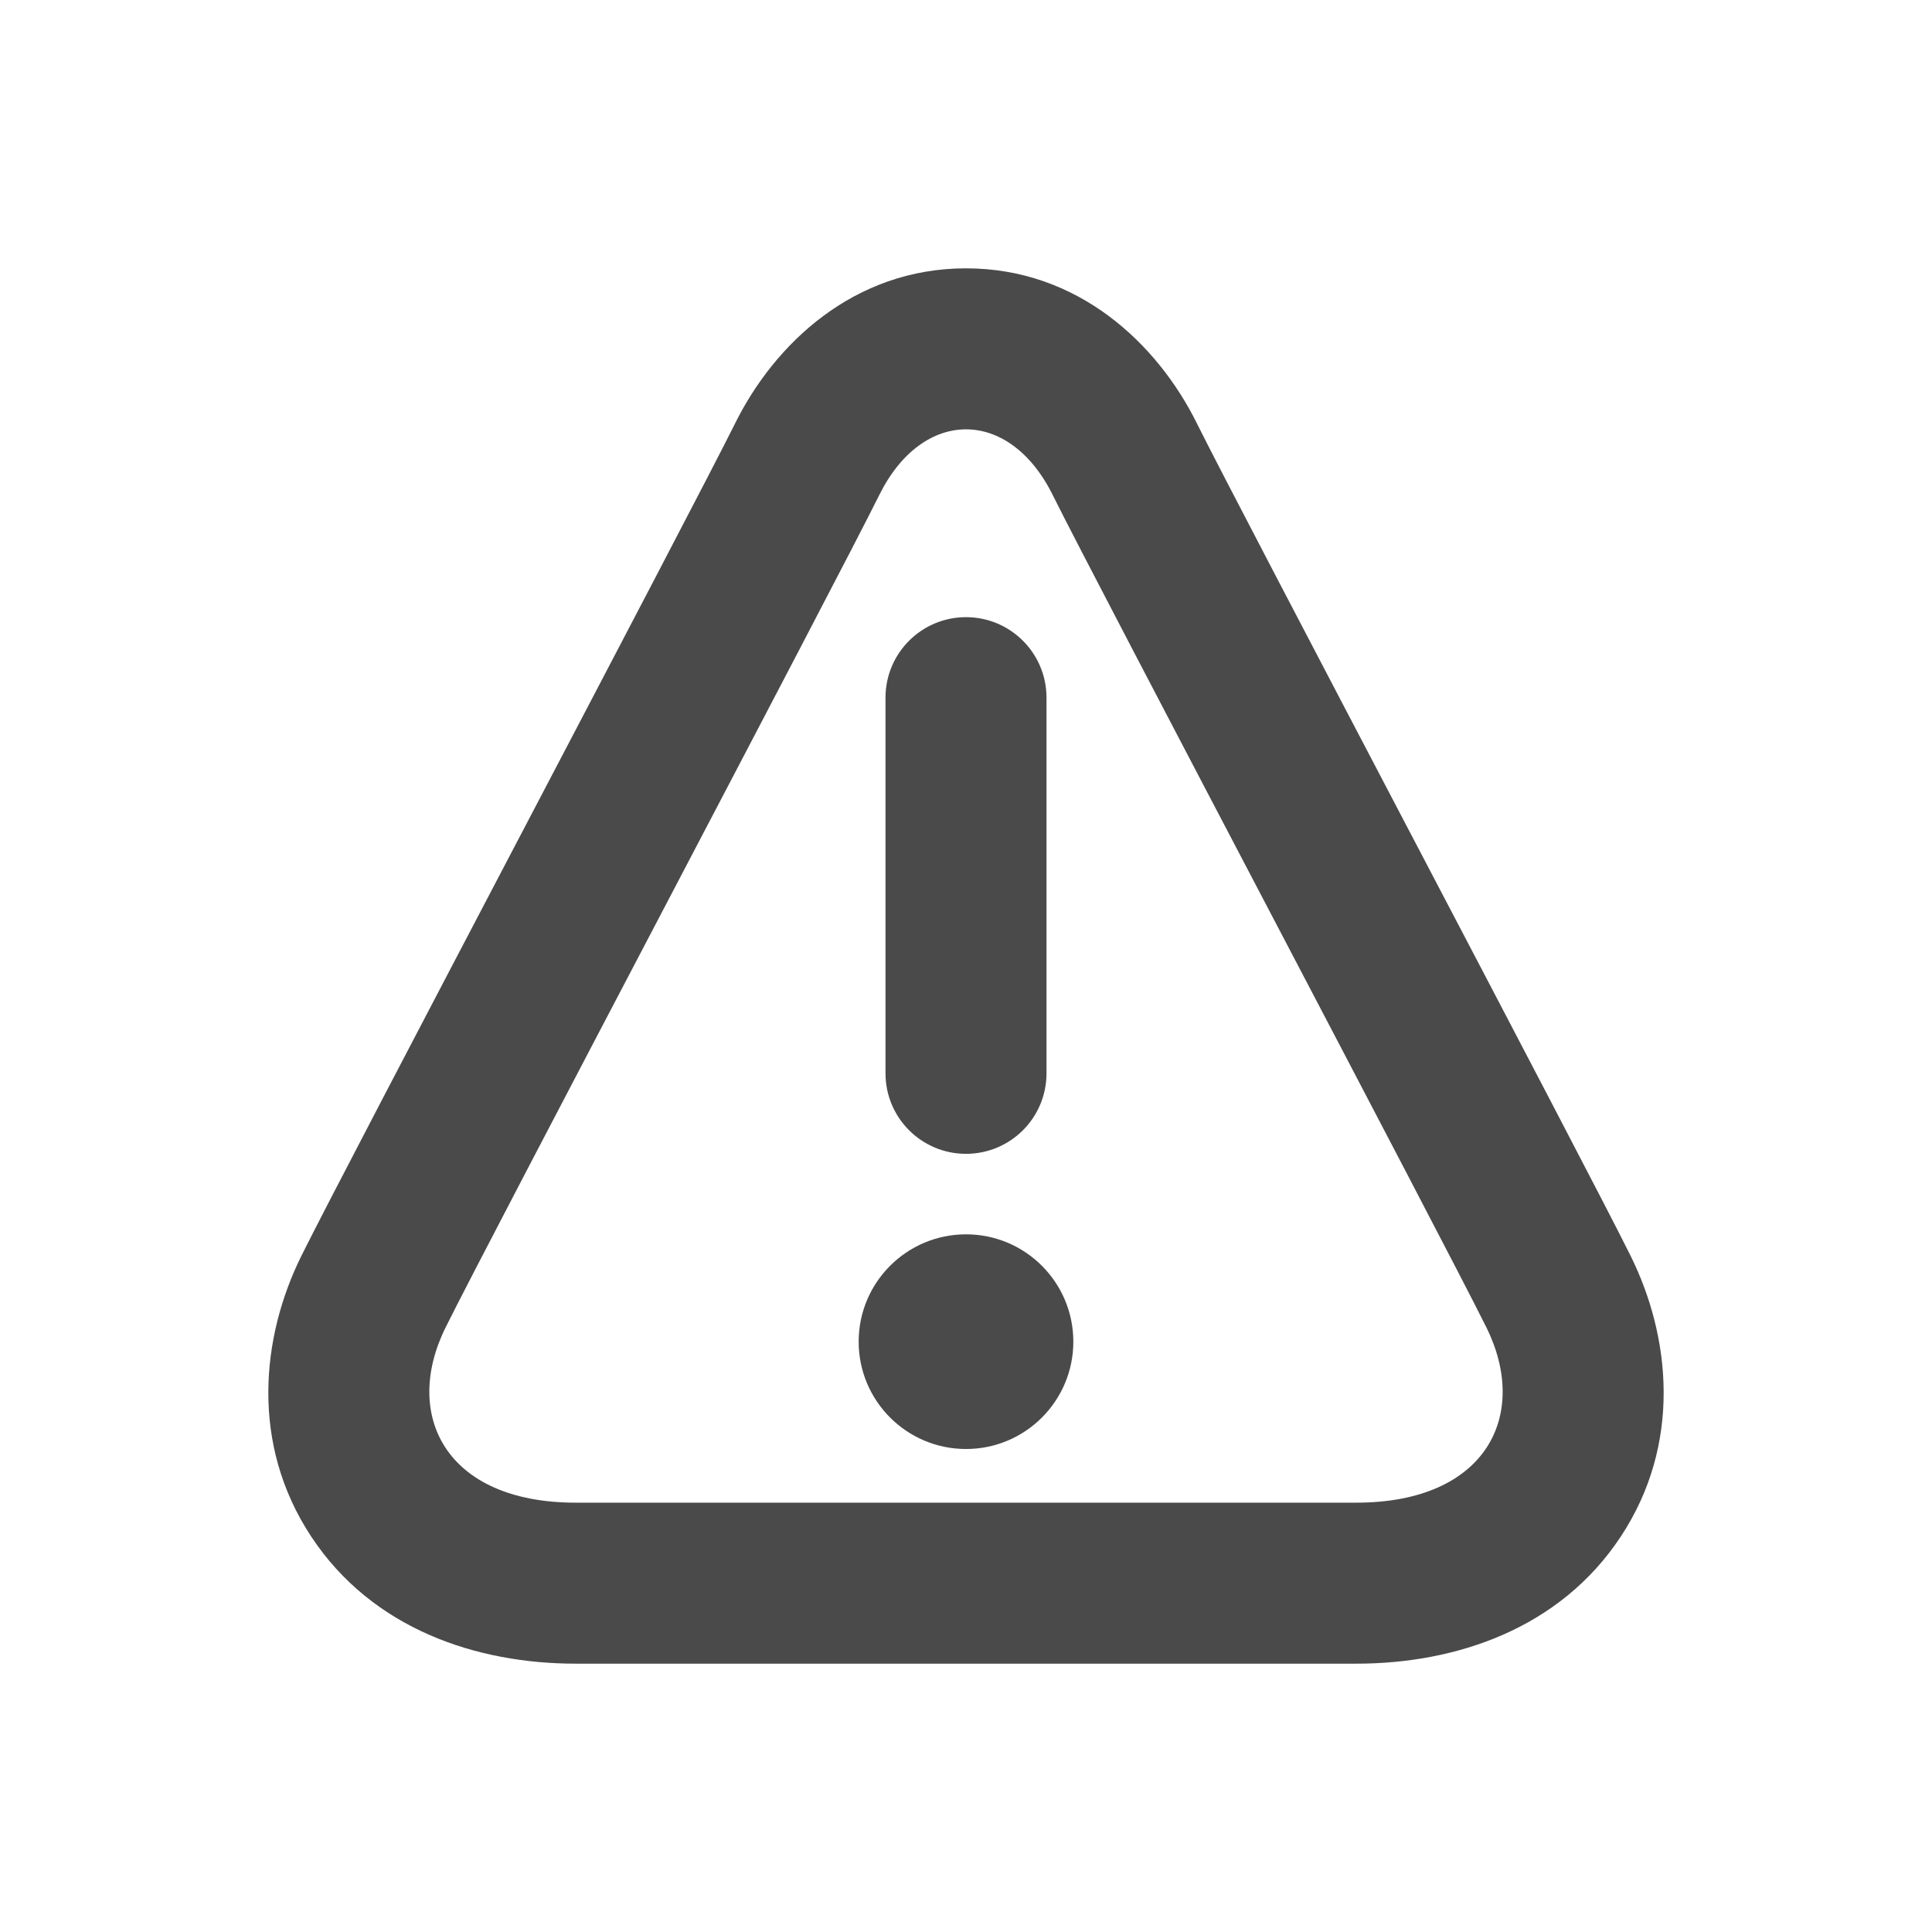
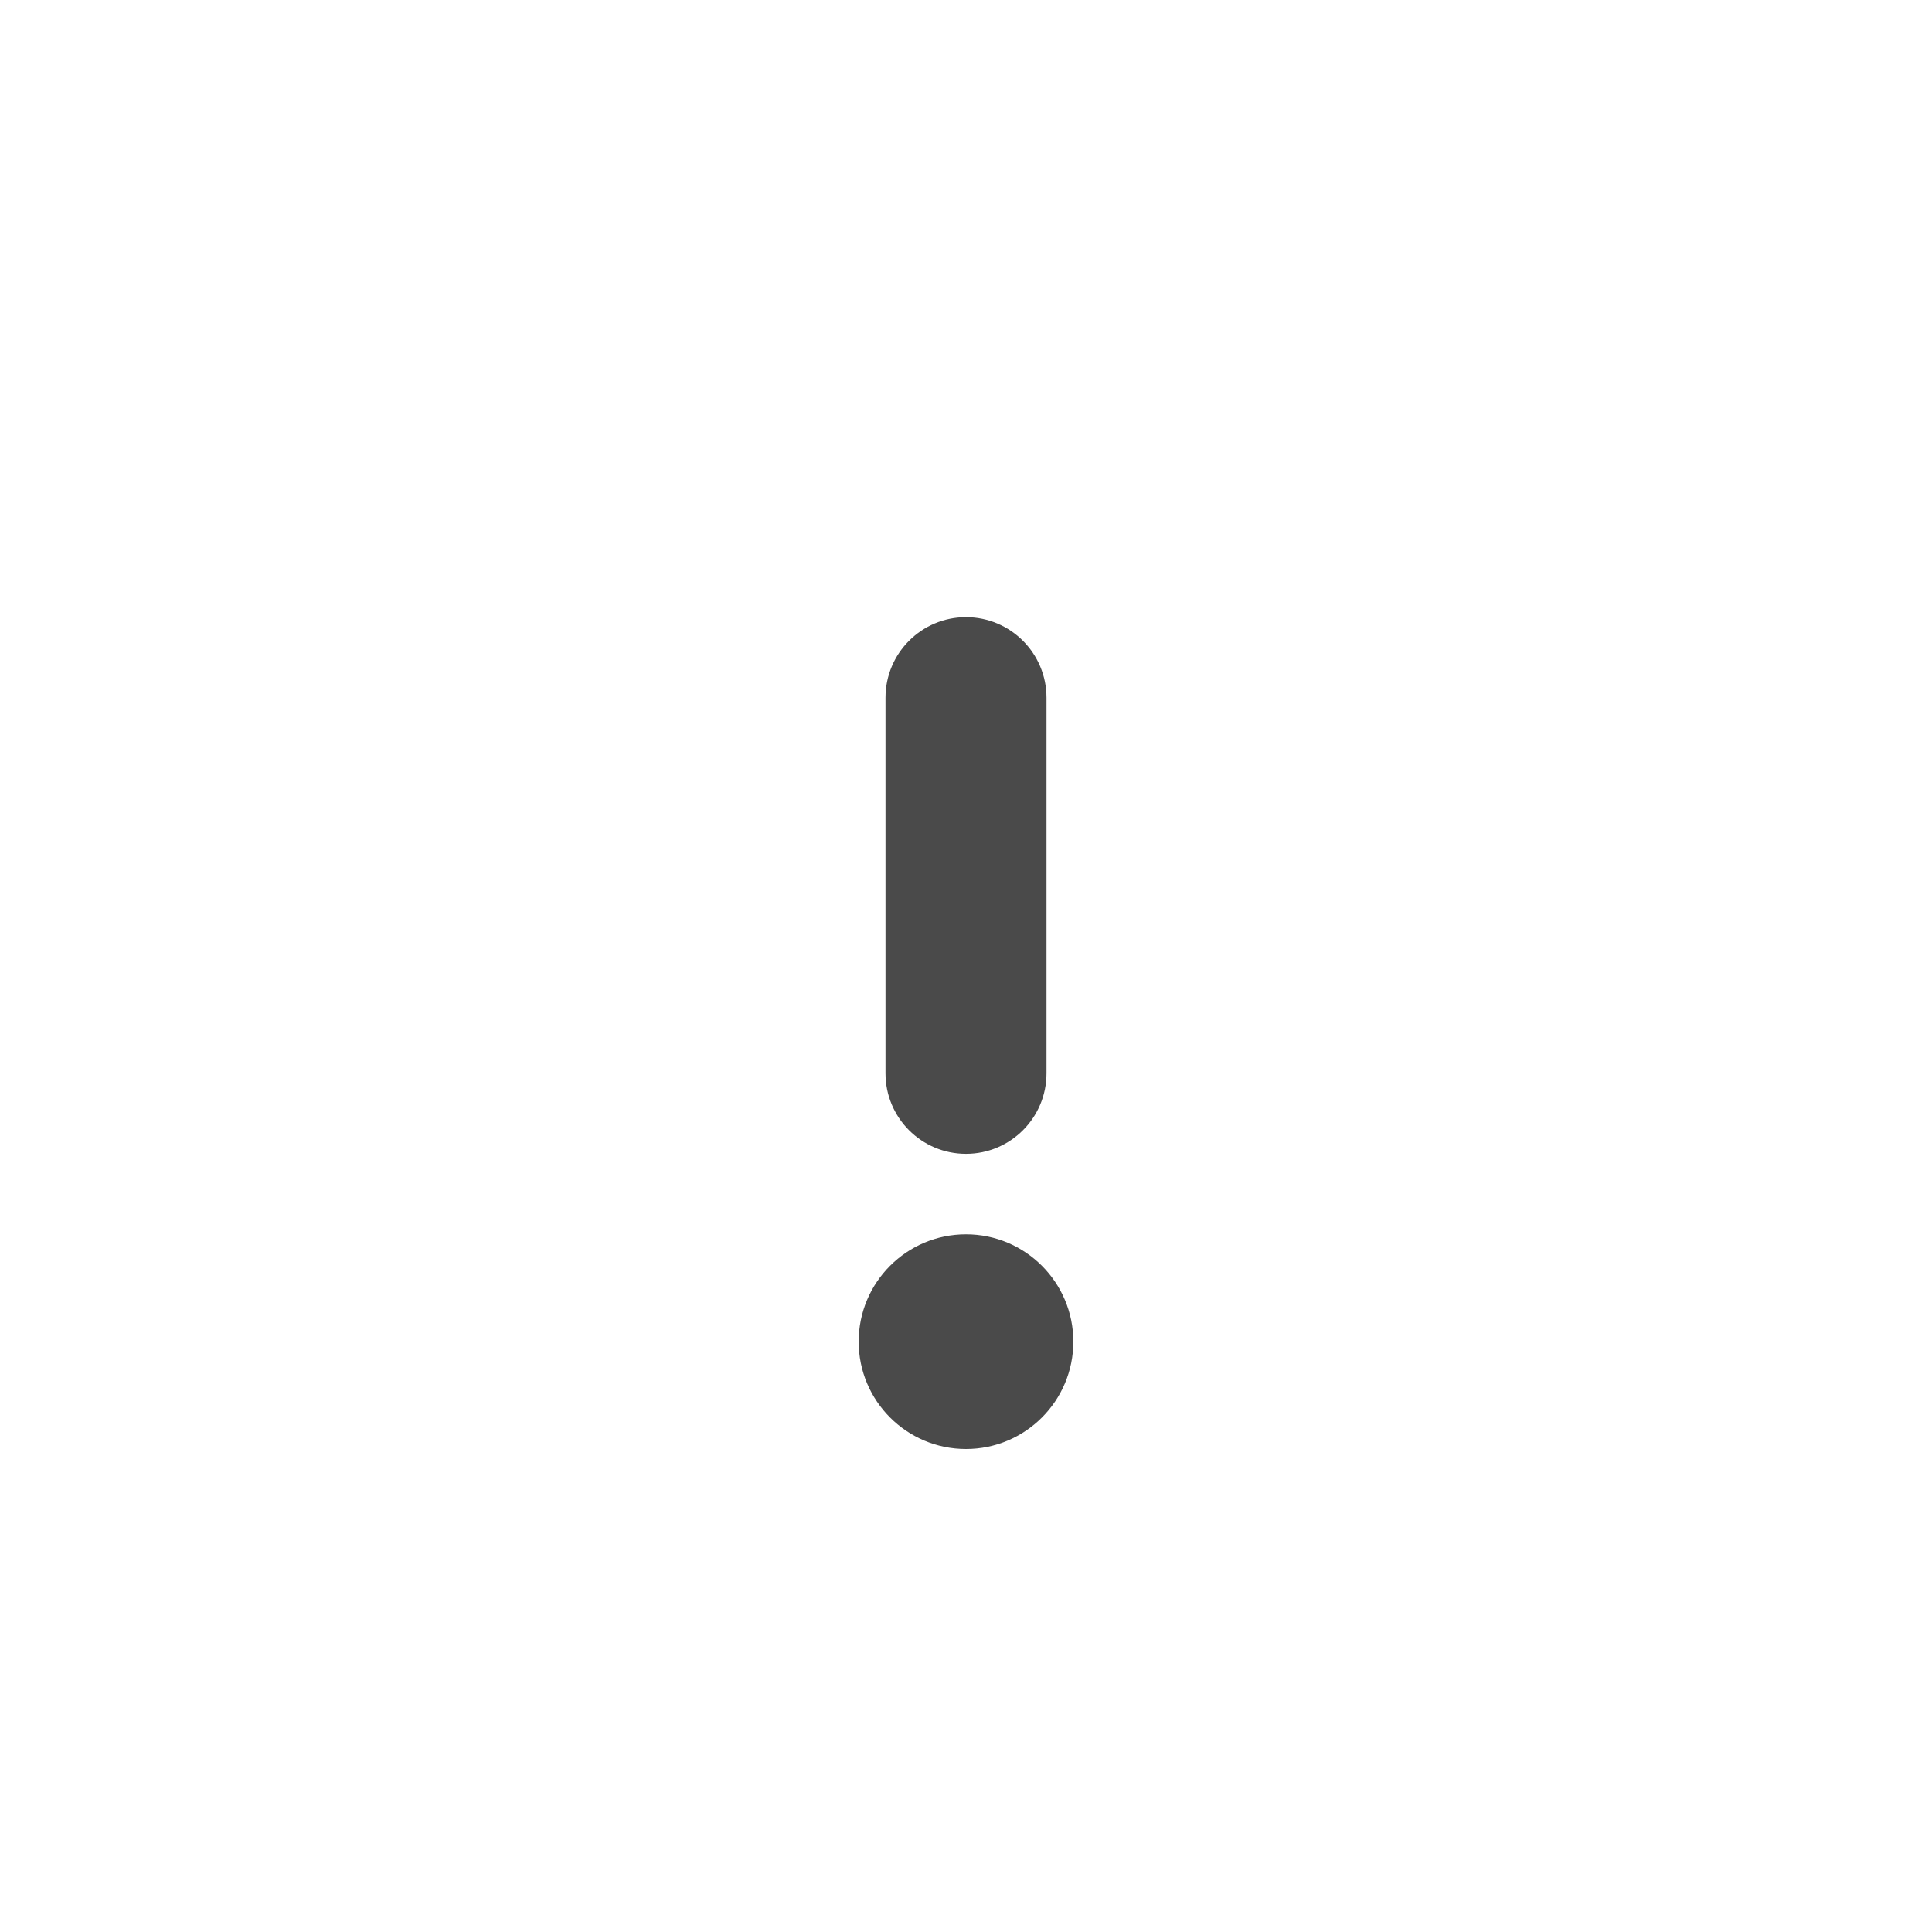
<svg xmlns="http://www.w3.org/2000/svg" width="90" height="90" viewBox="0 0 90 90" fill="none">
  <path d="M45 28.75C47.071 28.75 48.75 30.429 48.75 32.5V50C48.75 52.071 47.071 53.75 45 53.75C42.929 53.75 41.25 52.071 41.25 50V32.5C41.25 30.429 42.929 28.75 45 28.75Z" fill="#4A4A4A" />
  <path d="M50 62.5C50 65.261 47.761 67.5 45 67.5C42.239 67.5 40 65.261 40 62.5C40 59.739 42.239 57.5 45 57.5C47.761 57.5 50 59.739 50 62.5Z" fill="#4A4A4A" />
-   <path fill-rule="evenodd" clip-rule="evenodd" d="M45 12.5C39.774 12.5 36.081 16.012 34.238 19.734C33.278 21.672 28.799 30.221 24.215 38.968L24.076 39.232C19.614 47.747 15.086 56.389 14.036 58.51C12.175 62.268 11.646 67.259 14.498 71.58C17.346 75.895 22.211 77.5 26.818 77.5L63.182 77.5C67.789 77.5 72.654 75.896 75.502 71.58C78.353 67.26 77.824 62.268 75.964 58.51C74.916 56.392 70.4 47.775 65.945 39.274L65.784 38.968C61.2 30.22 56.721 21.673 55.762 19.735C53.92 16.012 50.227 12.5 45 12.5ZM40.959 23.061C42.98 18.98 47.02 18.98 49.04 23.061C50.051 25.103 54.6 33.784 59.148 42.462C63.691 51.131 68.233 59.797 69.242 61.837C71.263 65.918 69.242 70 63.182 70L26.818 70C20.758 70 18.737 65.918 20.758 61.837C21.769 59.794 26.323 51.102 30.874 42.419C35.414 33.755 39.95 25.1 40.959 23.061Z" fill="#4A4A4A" />
</svg>